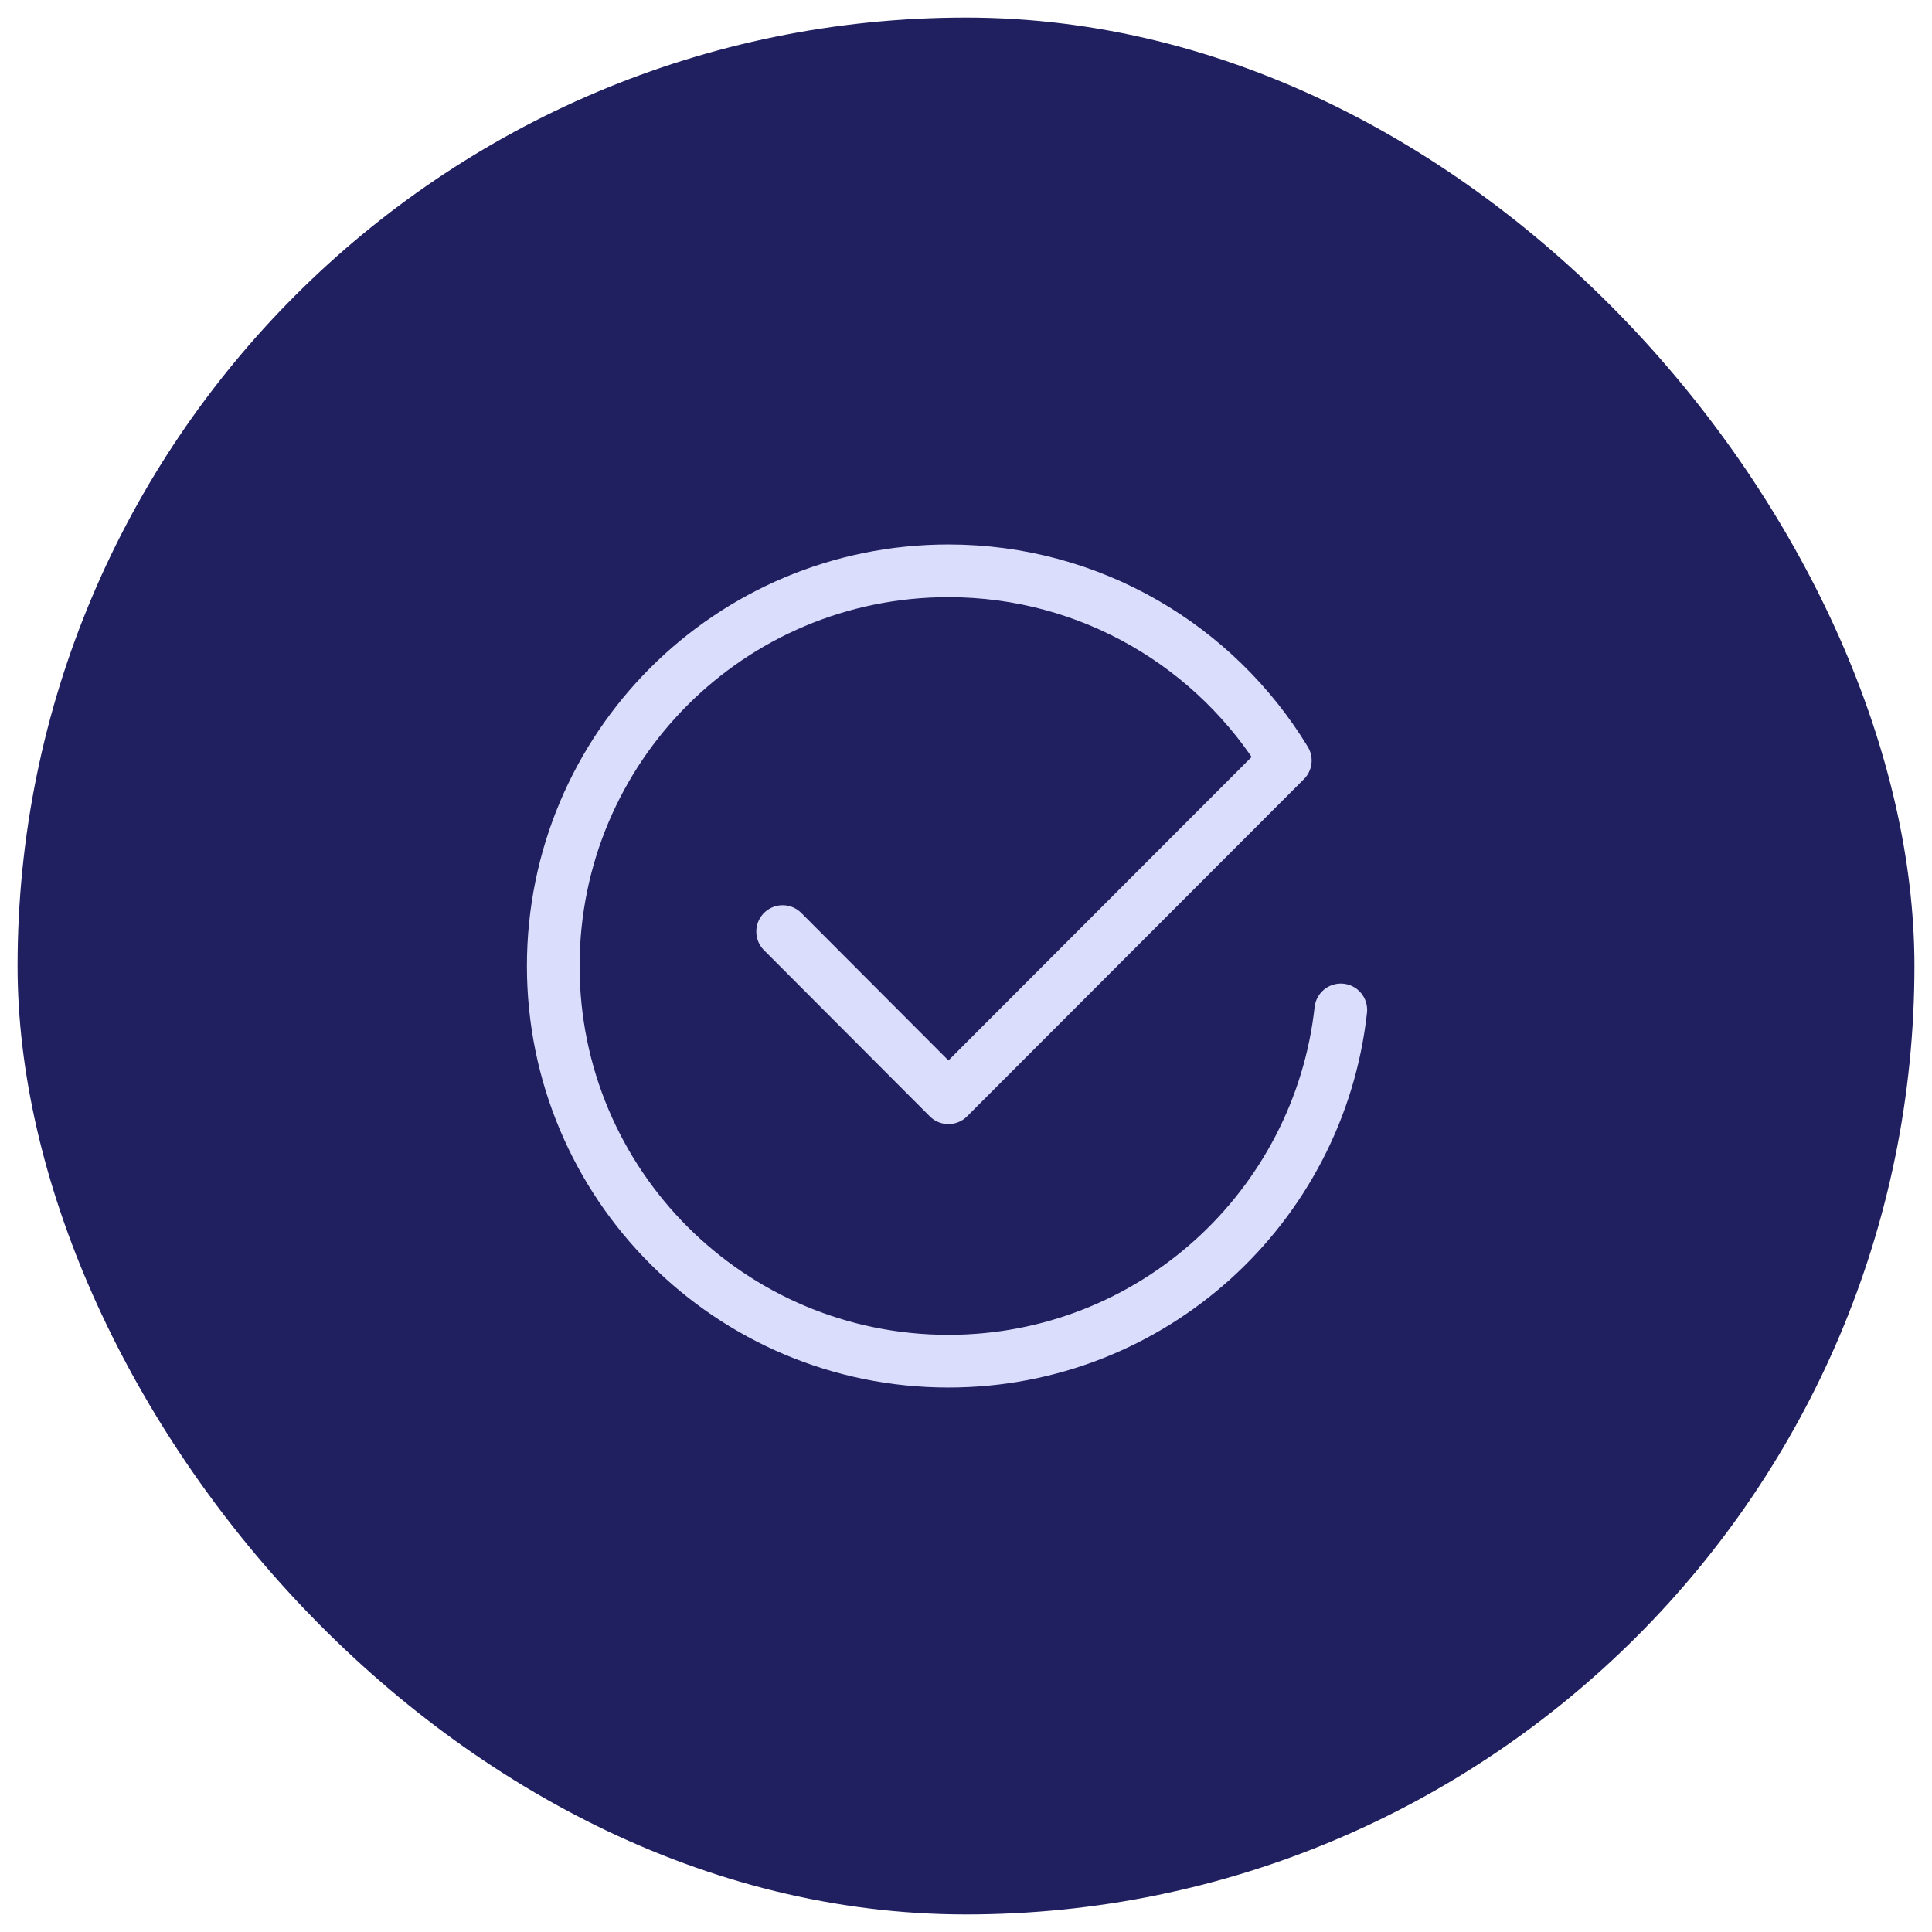
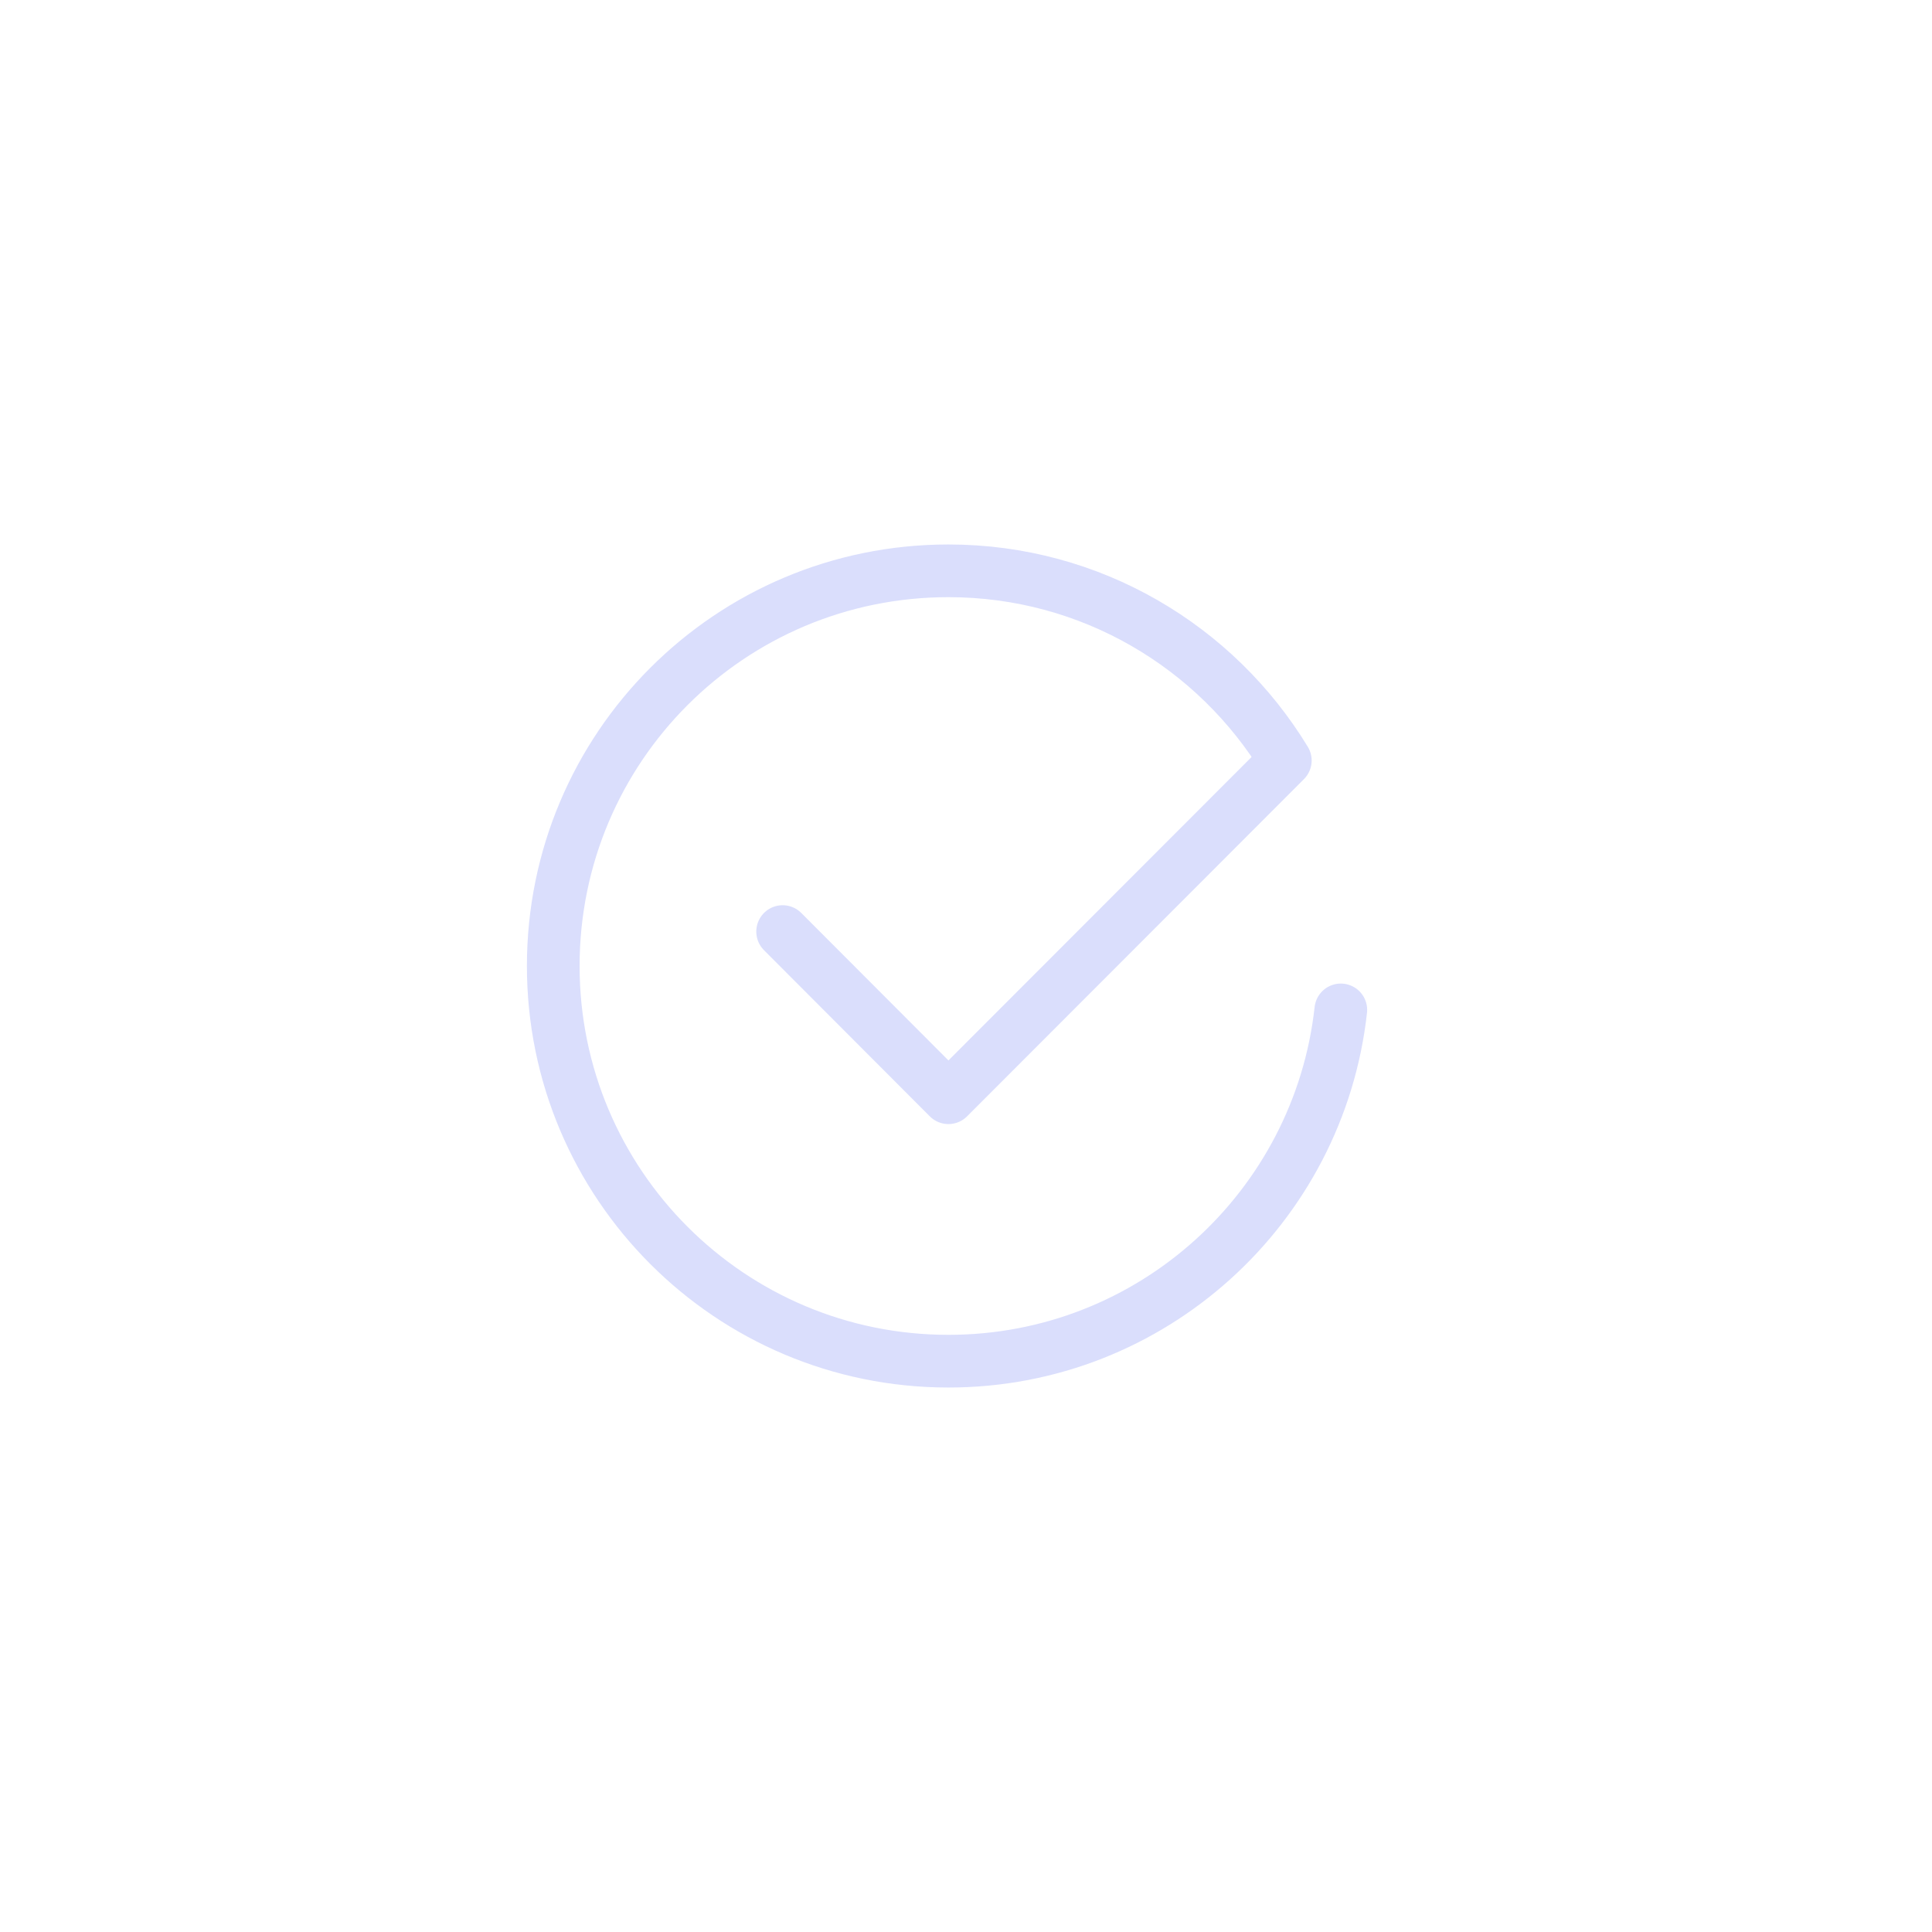
<svg xmlns="http://www.w3.org/2000/svg" width="55" height="55" viewBox="0 0 55 55" fill="none">
  <desc>
			Created with Pixso.
	</desc>
  <defs>
    <clipPath id="clip5_5321">
      <rect id="Frame 30" rx="27" width="54" height="54" transform="translate(0.5 0.5)" fill="white" fill-opacity="0" />
    </clipPath>
  </defs>
-   <rect id="Frame 30" rx="27" width="54" height="54" transform="translate(0.5 0.5)" fill="#201F60" fill-opacity="1" />
  <g clip-path="url(#clip5_5321)">
    <rect id="steps/05" rx="0" width="29" height="29" transform="translate(12.5 13)" fill="#FFFFFF" fill-opacity="0" />
    <path id="Path" d="M22.28 26.52L27 31.25L36.59 21.65C34.62 18.41 31.06 16.25 27 16.25C20.78 16.25 15.75 21.28 15.75 27.5C15.75 33.71 20.78 38.75 27 38.75C32.79 38.75 37.55 34.37 38.17 28.75" stroke="#DADEFC" stroke-opacity="1" stroke-width="1.5" stroke-linejoin="round" stroke-linecap="round" />
  </g>
</svg>